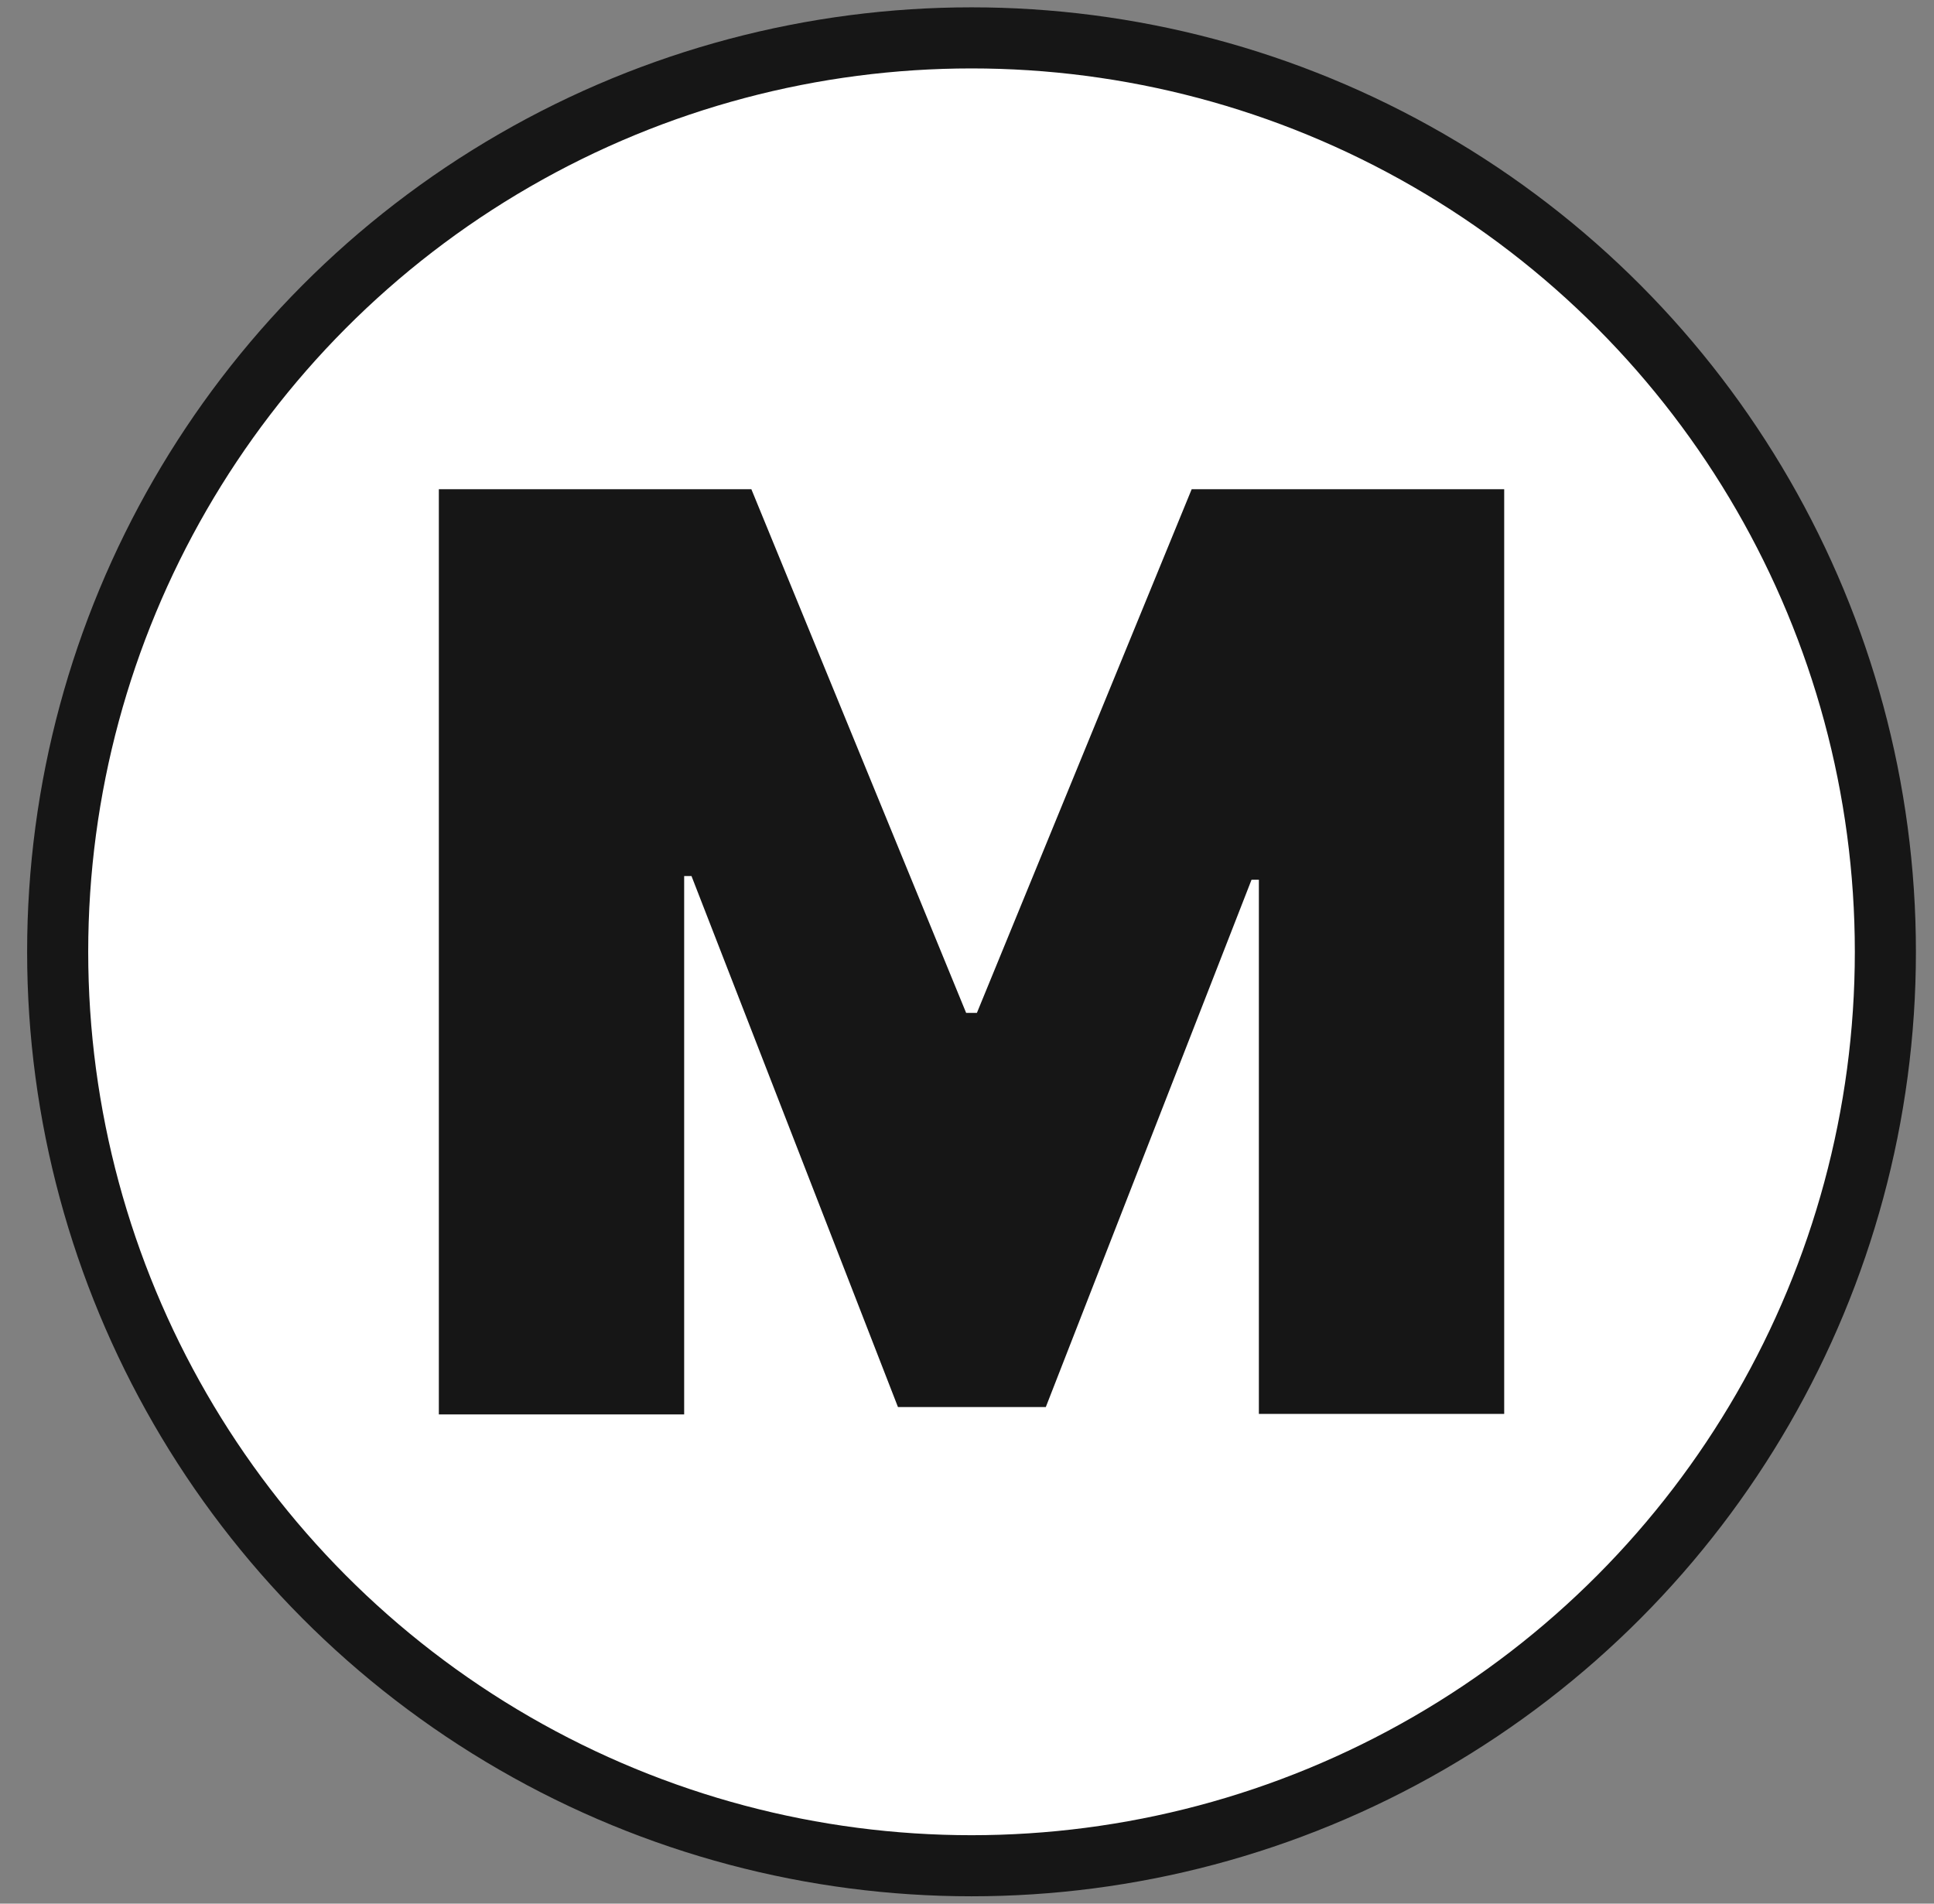
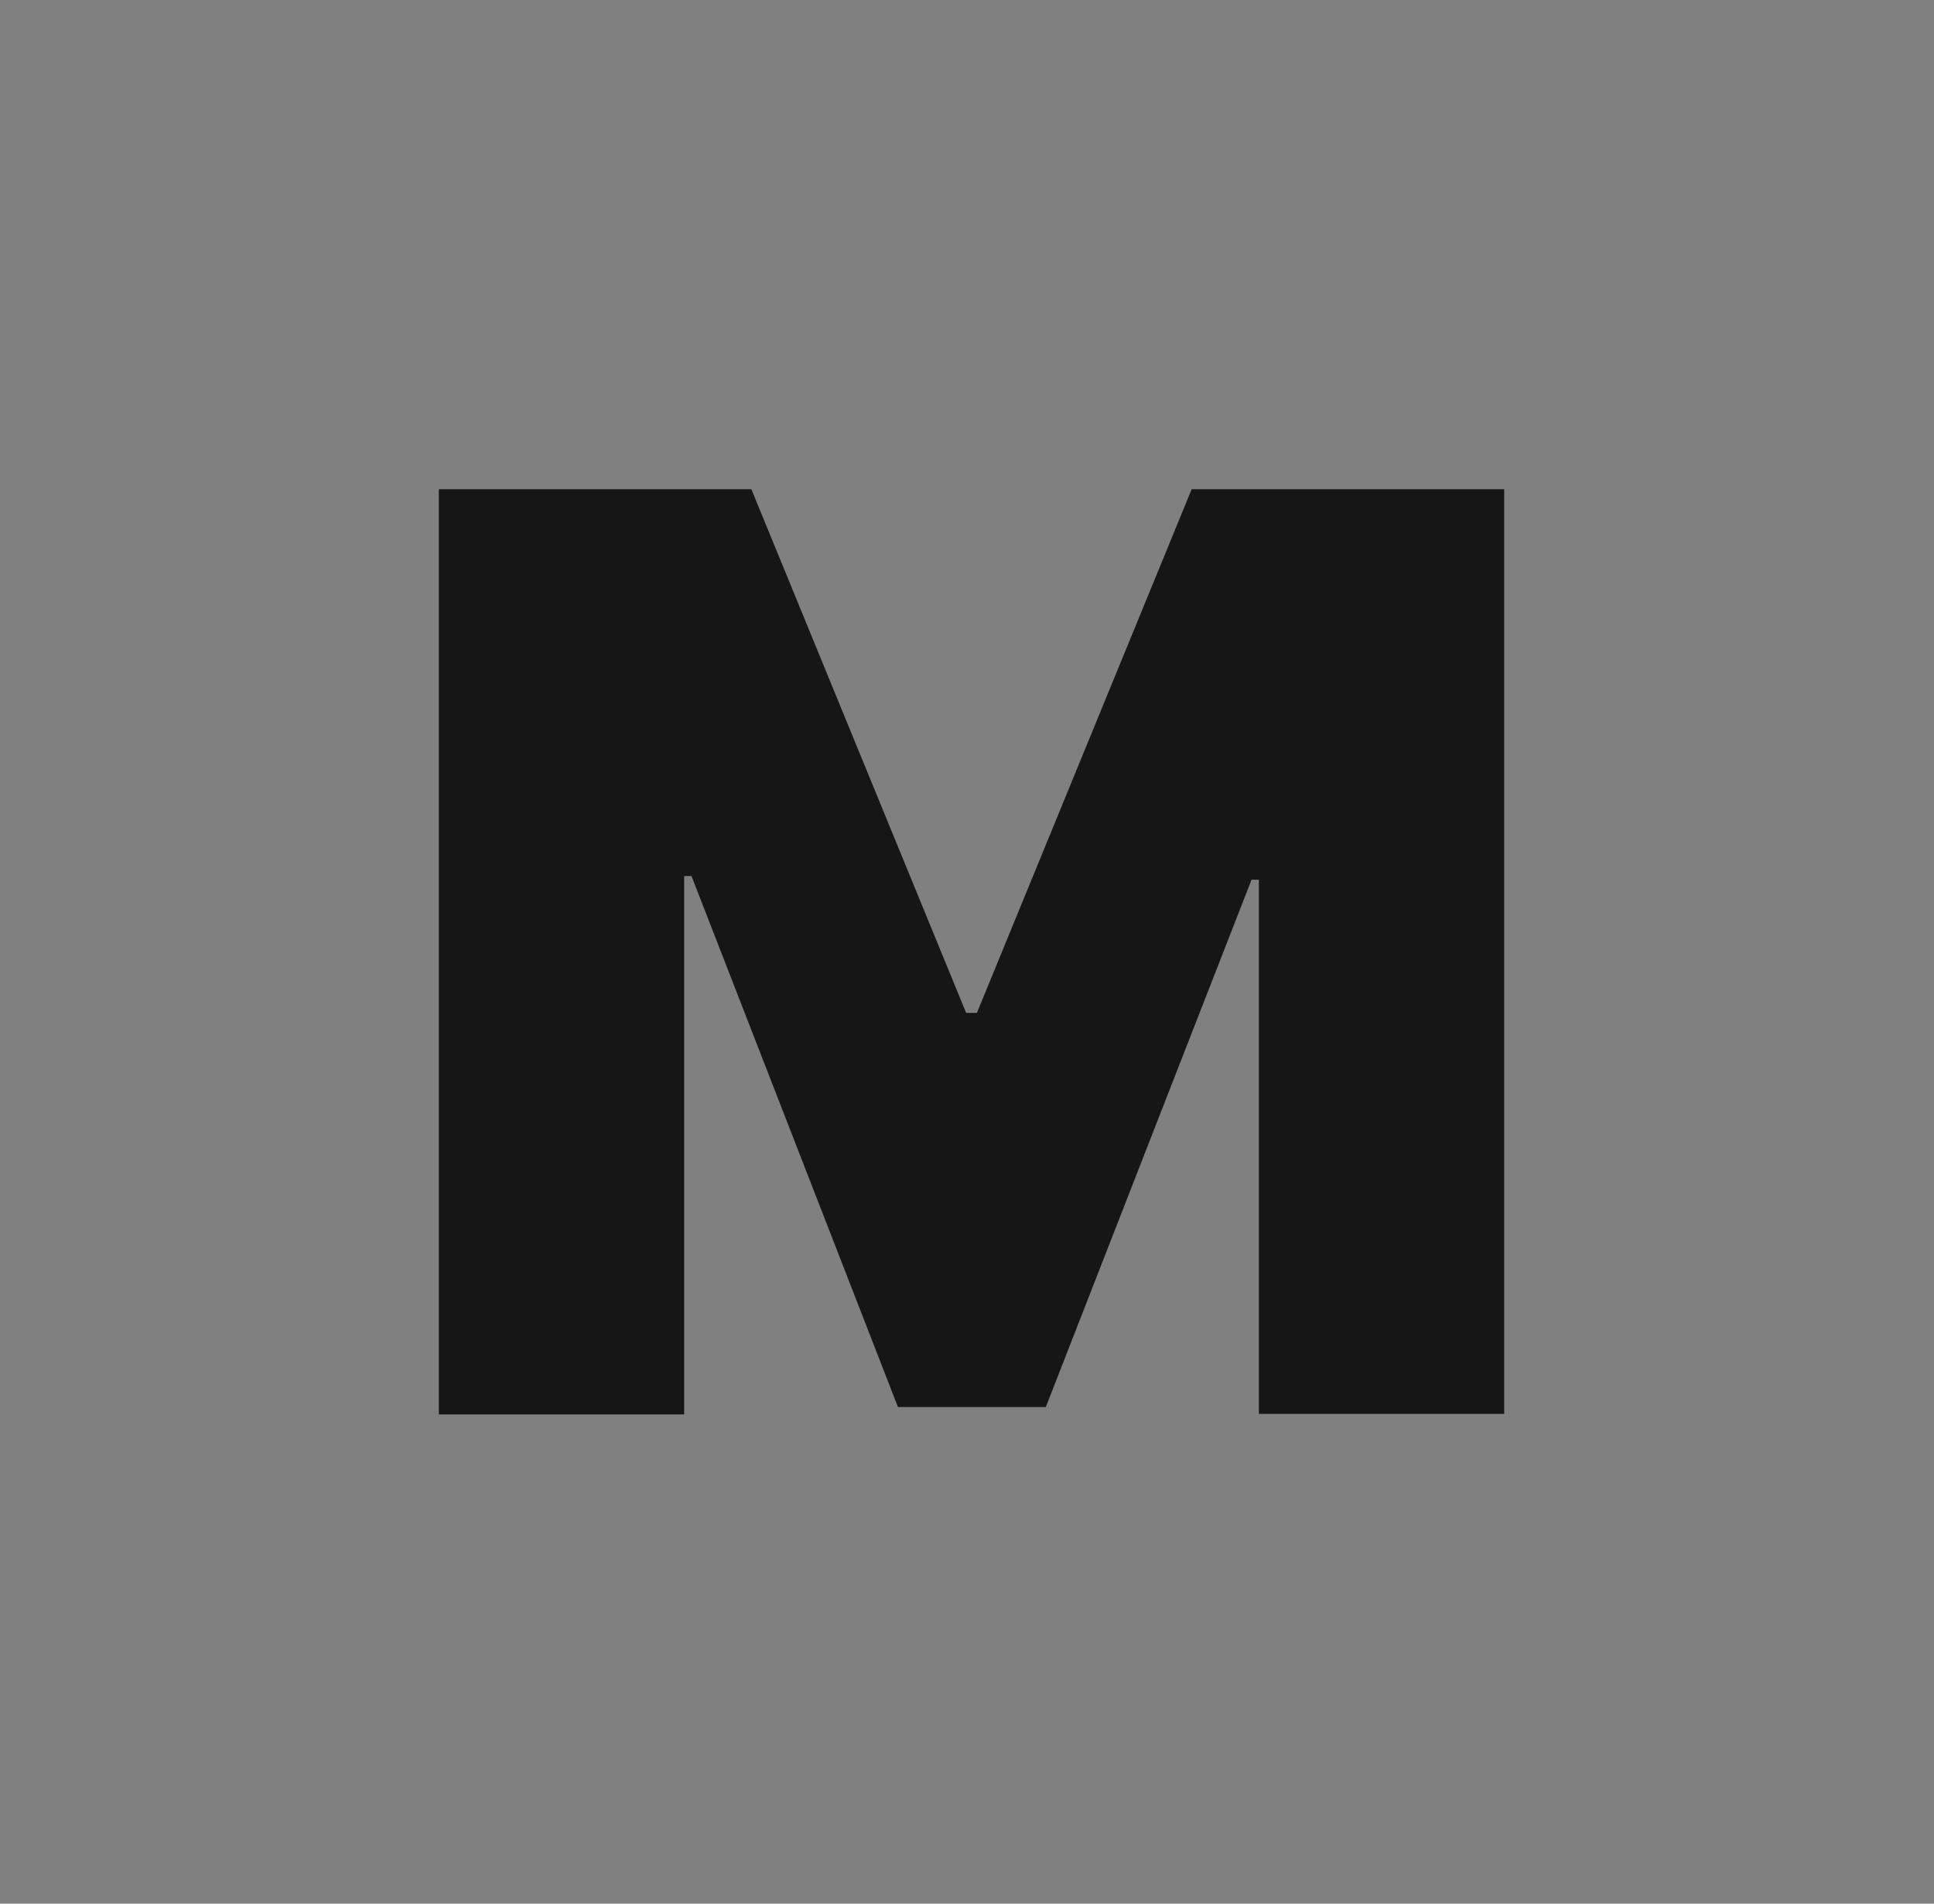
<svg xmlns="http://www.w3.org/2000/svg" version="1.1" id="Layer_1" x="0px" y="0px" viewBox="0 0 791.5 779" style="enable-background:new 0 0 791.5 779;" xml:space="preserve">
  <rect x="0" y="0" width="791.5" height="779" fill="#808080" stroke="none" />
  <style type="text/css">
	.st0{fill:#FFFFFF;stroke:#161616;stroke-width:25;stroke-miterlimit:10;}
	.st1{fill:#161616;}
</style>
-   <circle class="st0" cx="397.6" cy="389.5" r="374" />
  <g>
    <path class="st1" d="M179.6,200.2h127.9l87.9,214.3h4.4l87.9-214.3h127.9v378.4H515.2V360h-3L428,575.8h-60.5L283,358.5h-3v220.3   H179.6L179.6,200.2L179.6,200.2z" />
  </g>
</svg>